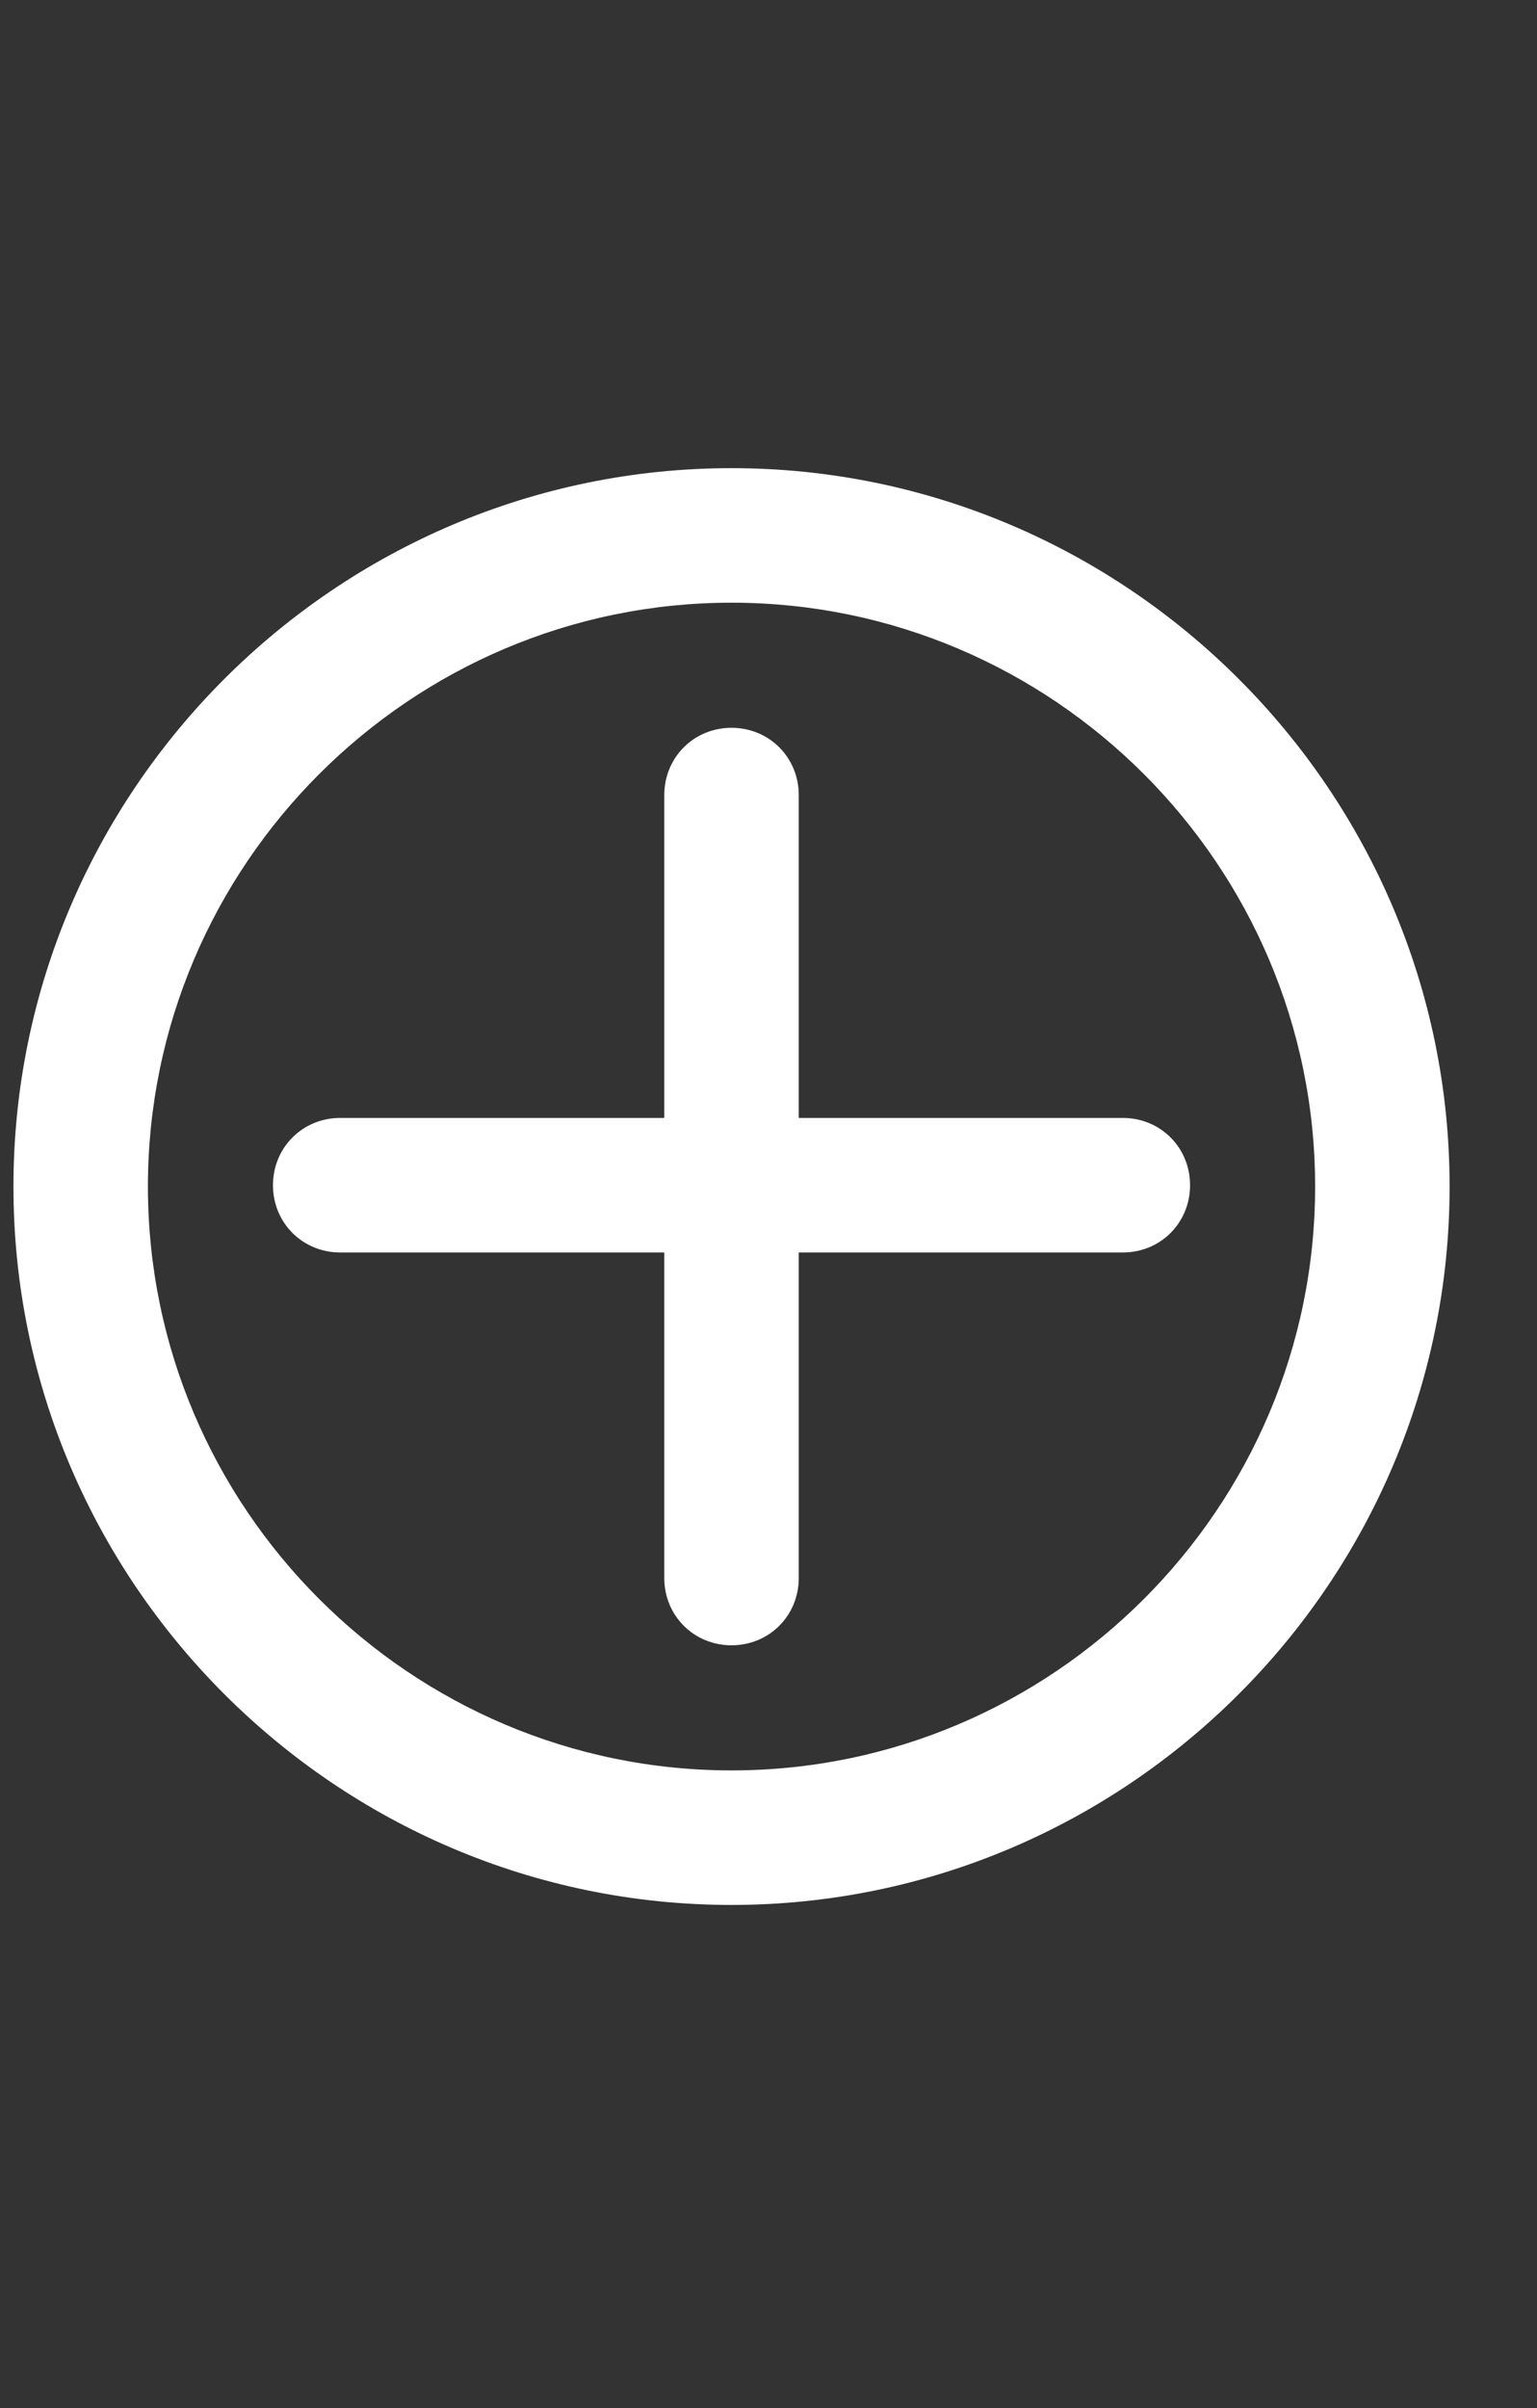
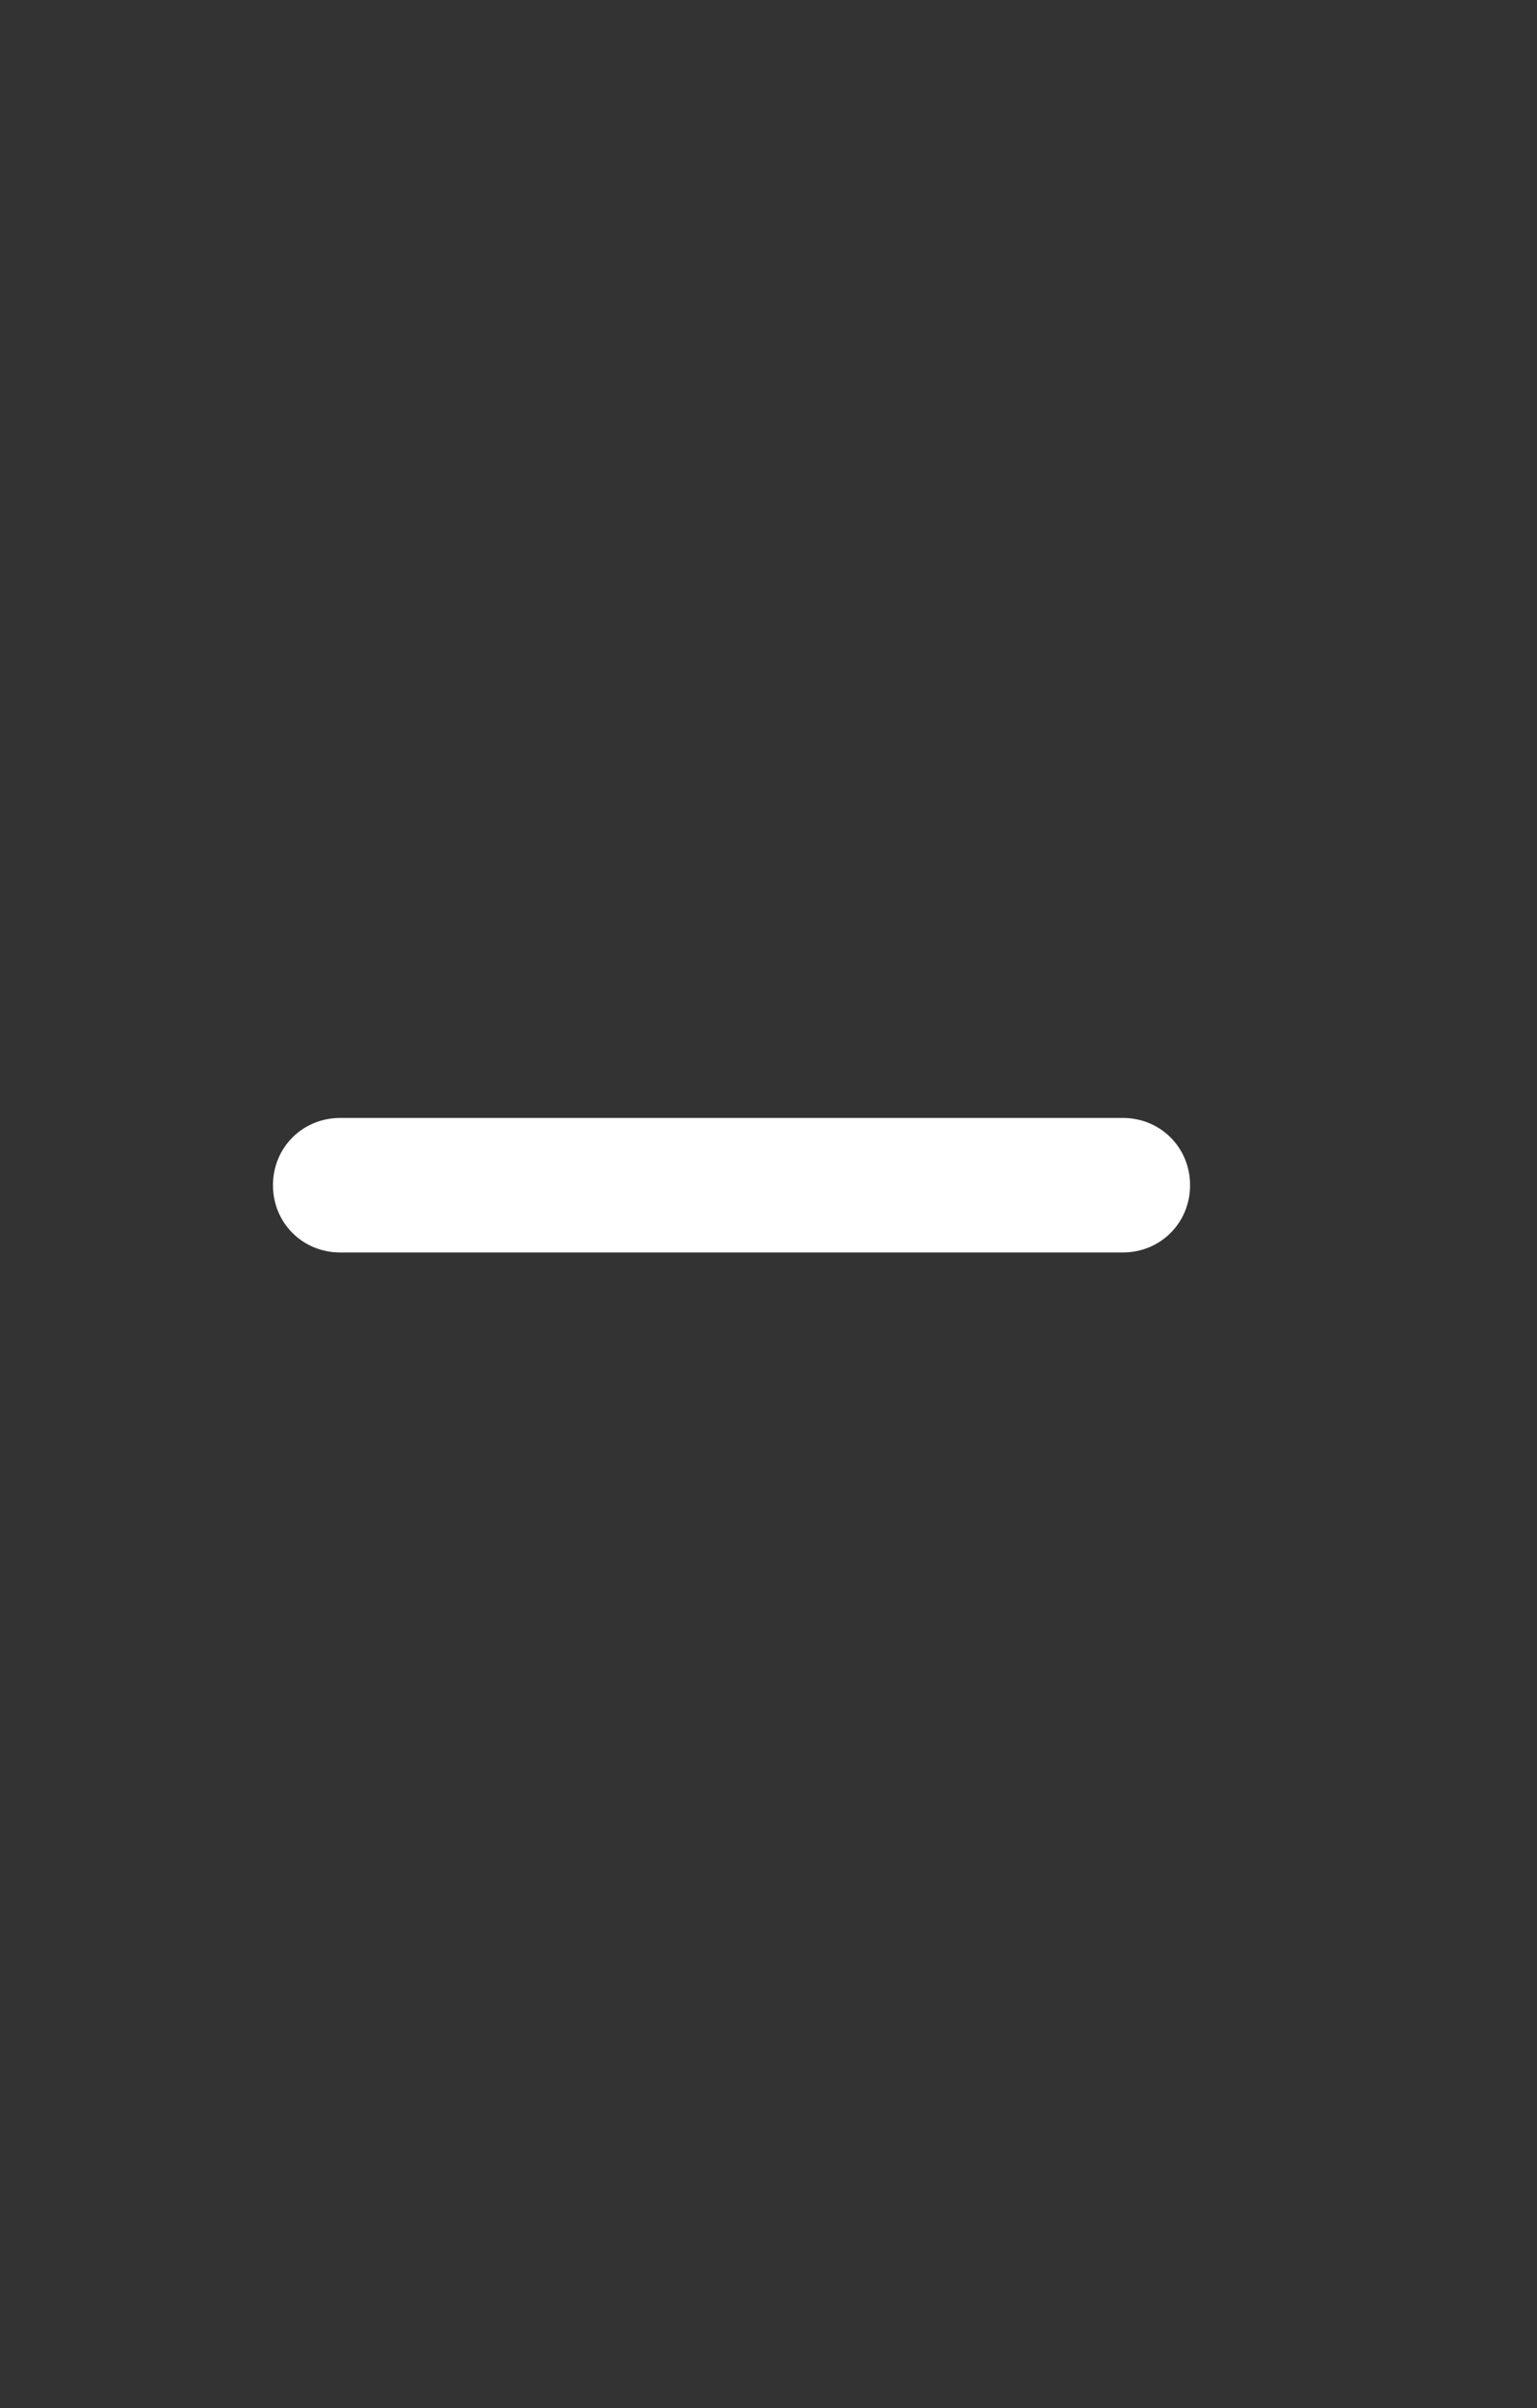
<svg xmlns="http://www.w3.org/2000/svg" id="Layer_1" version="1.1" viewBox="0 0 114.3 179">
  <rect x="0" y="0" width="114.3" height="179" fill="#333333" stroke="none" />
  <defs>
    <style>
      .st0 {
        fill: #fff;
      }
    </style>
  </defs>
-   <path class="st0" d="M54.4,141.6c-29.4,0-53.4-24-53.4-53.4s24-53.4,53.4-53.4,53.4,24,53.4,53.4-24,53.4-53.4,53.4ZM54.4,44.8c-23.9,0-43.4,19.5-43.4,43.4s19.5,43.4,43.4,43.4,43.4-19.5,43.4-43.4-19.5-43.4-43.4-43.4Z" />
-   <path class="st0" d="M54.4,122.3c-2.8,0-5-2.2-5-5v-58.2c0-2.8,2.2-5,5-5s5,2.2,5,5v58.2c0,2.8-2.2,5-5,5Z" />
  <path class="st0" d="M83.5,93.1H25.3c-2.8,0-5-2.2-5-5s2.2-5,5-5h58.2c2.8,0,5,2.2,5,5s-2.2,5-5,5Z" />
</svg>